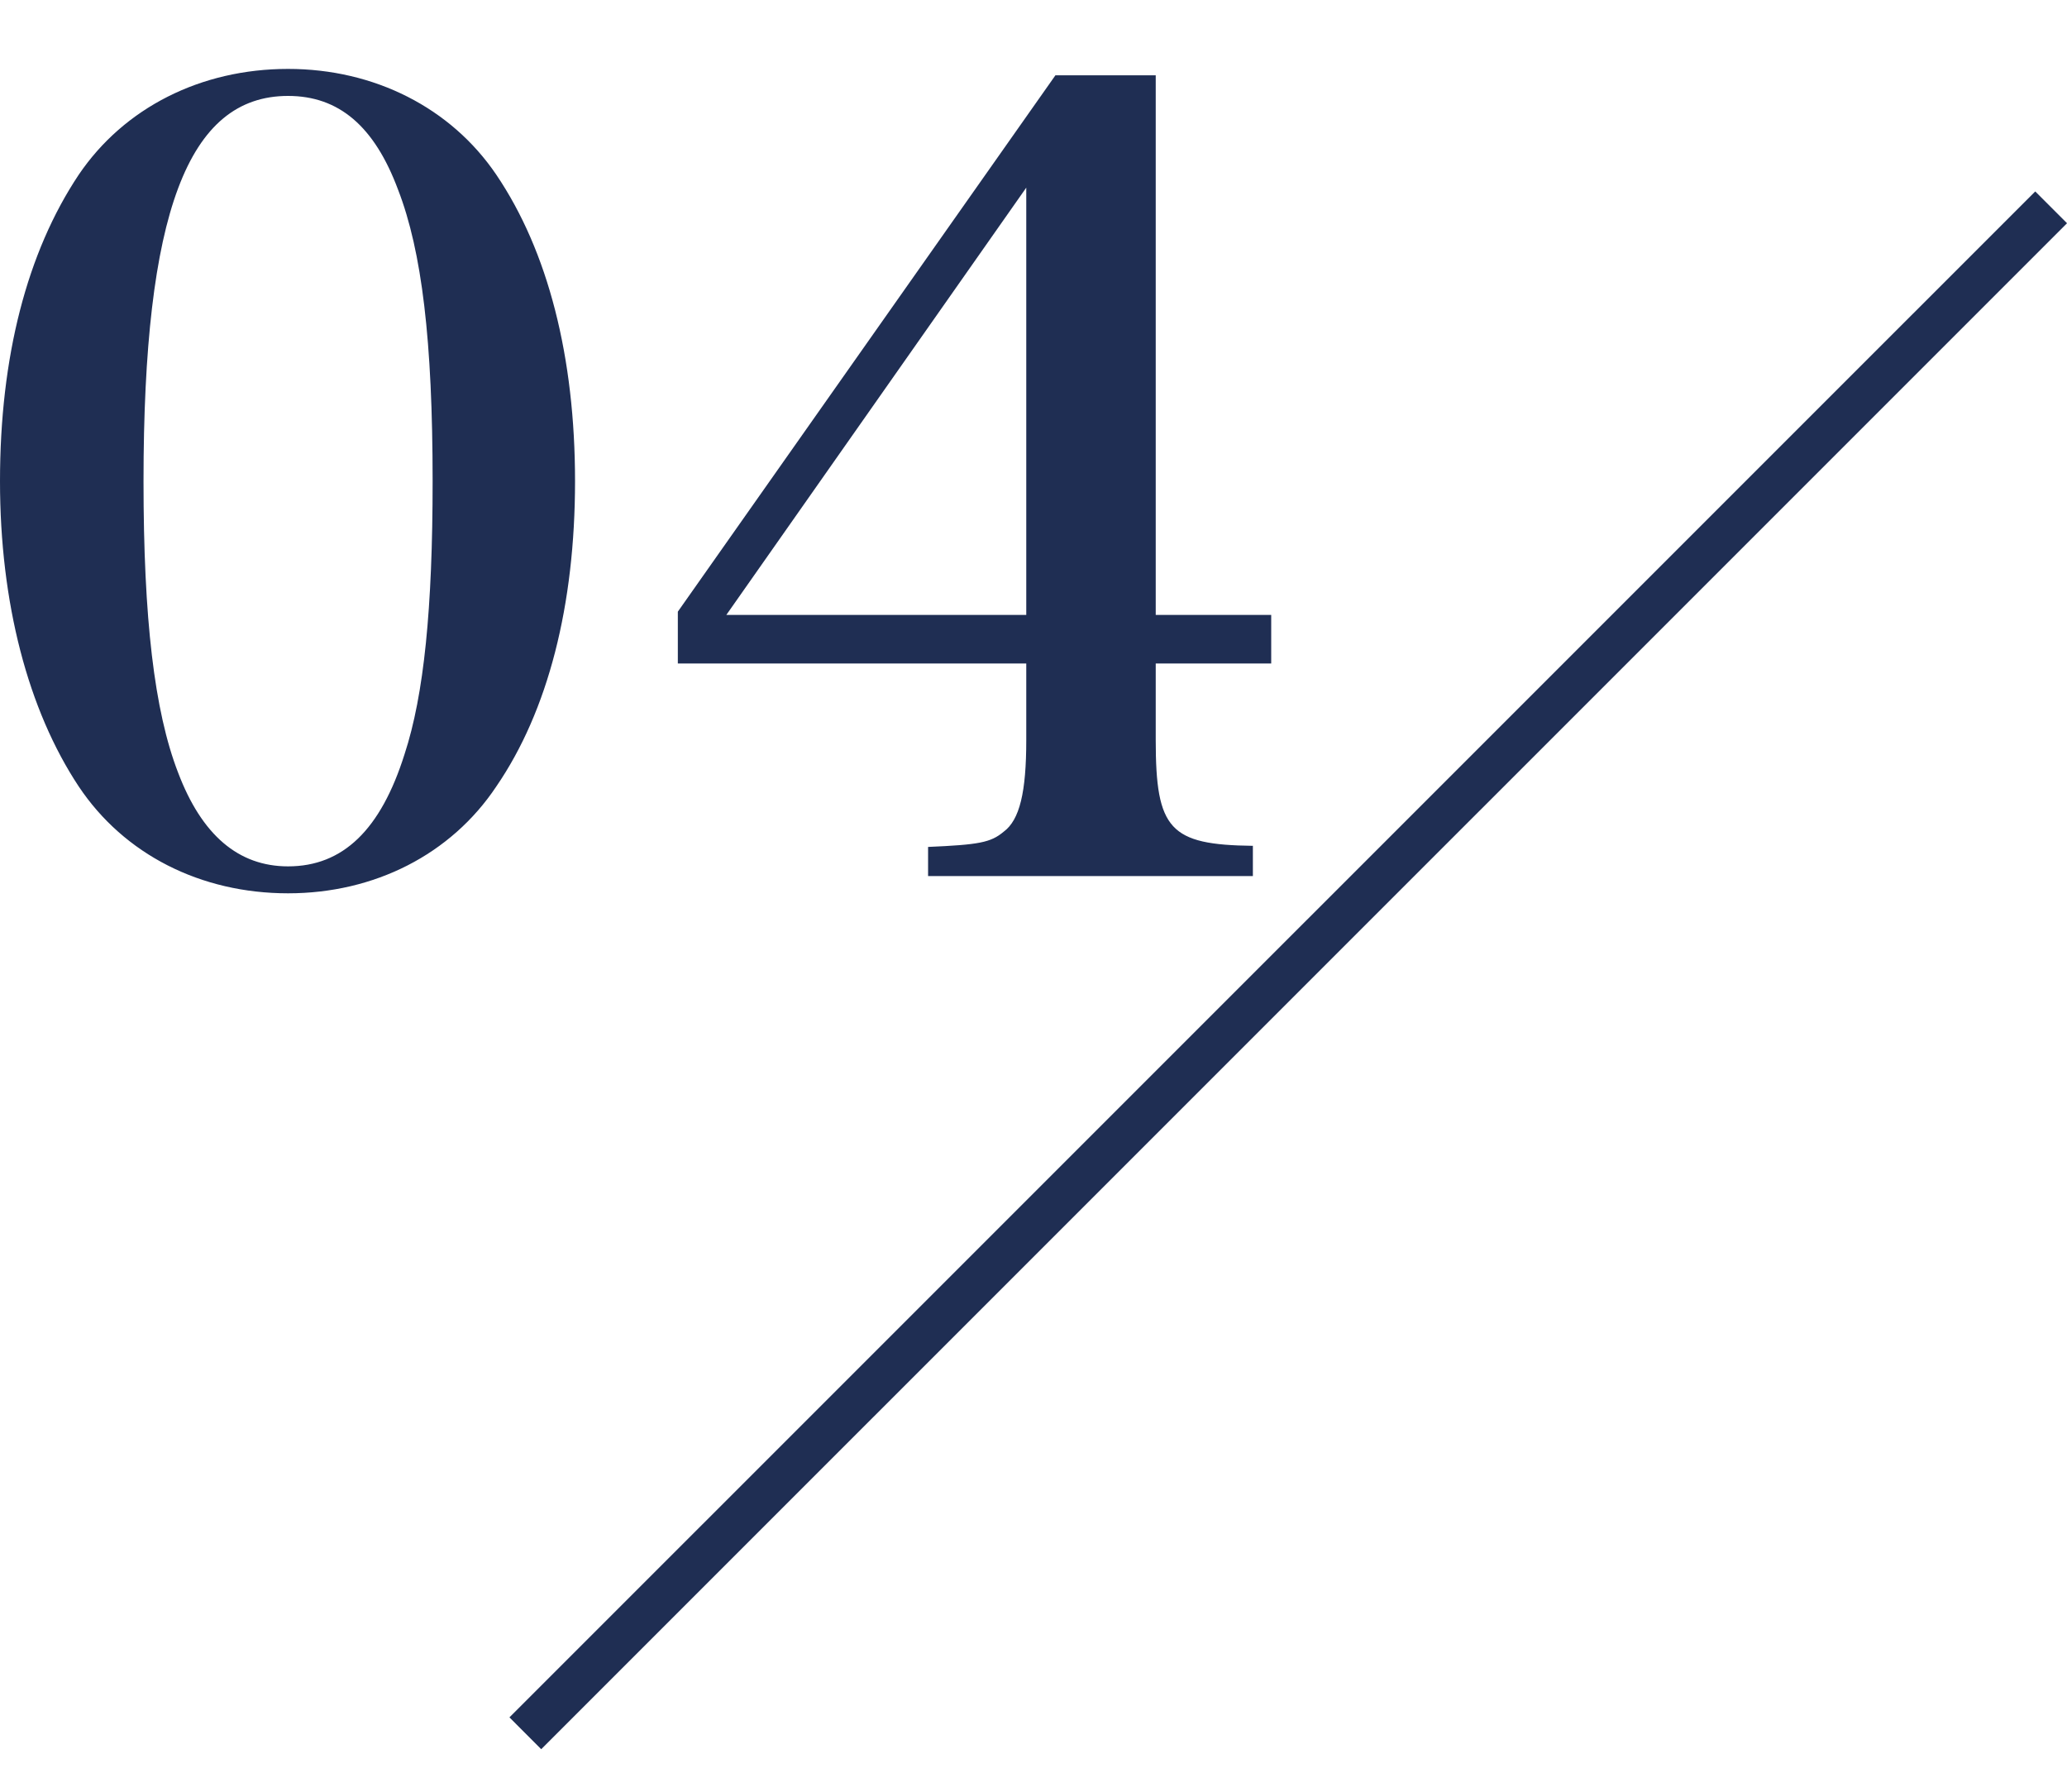
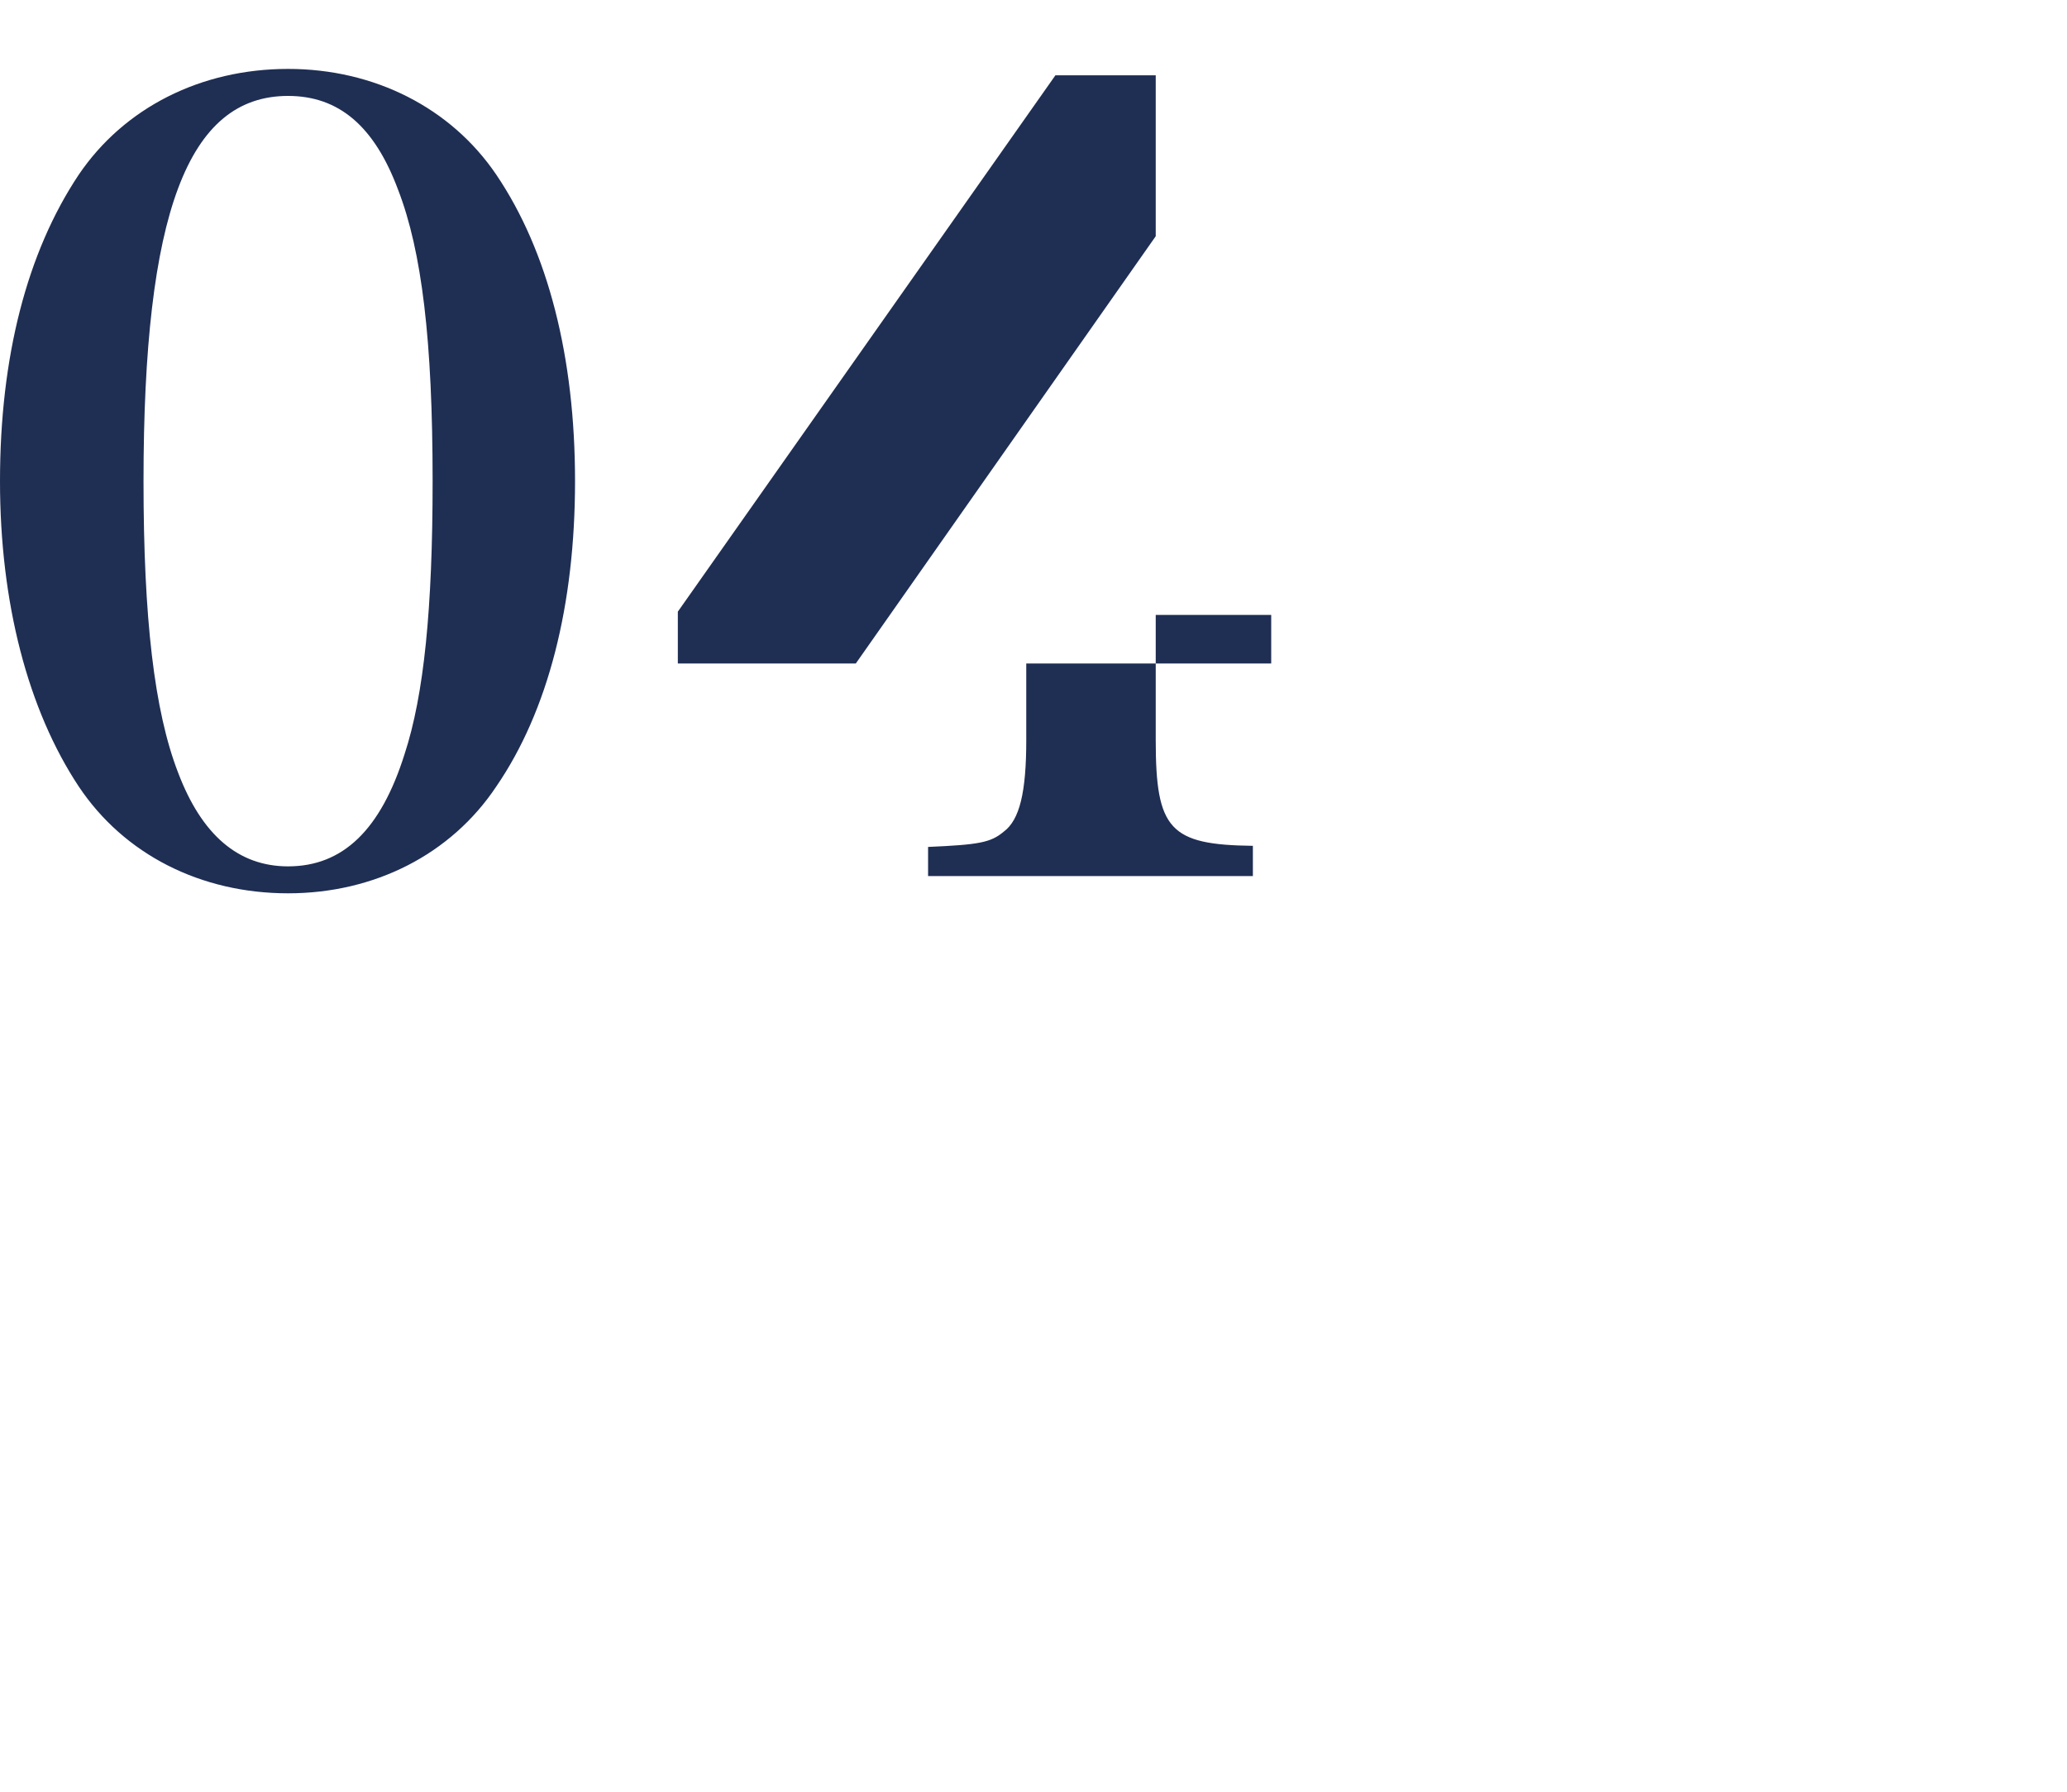
<svg xmlns="http://www.w3.org/2000/svg" width="30" height="26" fill="none">
-   <path d="M0 6.982c0 1.769.407 3.32 1.143 4.431.658.986 1.77 1.55 3.038 1.55 1.253 0 2.364-.563 3.022-1.55.752-1.096 1.143-2.63 1.143-4.431 0-1.801-.391-3.336-1.143-4.447C6.545 1.564 5.433 1 4.181 1c-1.268 0-2.38.564-3.038 1.535C.391 3.662 0 5.18 0 6.982zm2.083 0c0-3.884.642-5.59 2.098-5.59.736 0 1.253.438 1.597 1.362.345.892.501 2.192.501 4.228 0 1.847-.125 3.1-.407 3.961-.345 1.096-.893 1.629-1.691 1.629-.72 0-1.253-.454-1.597-1.363-.345-.892-.501-2.239-.501-4.227zm14.691 2.646h1.676v-.705h-1.676v-7.83h-1.456l-5.48 7.783v.752h5.057v1.112c0 .751-.094 1.158-.329 1.33-.187.157-.36.188-1.096.22v.423h4.714v-.439c-1.206-.015-1.41-.235-1.41-1.534V9.628zm-1.879-.705h-4.353l4.353-6.2v6.2z" fill="#1F2E53" />
-   <path fill-rule="evenodd" clip-rule="evenodd" d="M30 3.24L7.855 25.383l-.461-.462L29.539 2.778l.461.461z" fill="#1F2E53" />
+   <path d="M0 6.982c0 1.769.407 3.32 1.143 4.431.658.986 1.77 1.55 3.038 1.55 1.253 0 2.364-.563 3.022-1.55.752-1.096 1.143-2.63 1.143-4.431 0-1.801-.391-3.336-1.143-4.447C6.545 1.564 5.433 1 4.181 1c-1.268 0-2.38.564-3.038 1.535C.391 3.662 0 5.18 0 6.982zm2.083 0c0-3.884.642-5.59 2.098-5.59.736 0 1.253.438 1.597 1.362.345.892.501 2.192.501 4.228 0 1.847-.125 3.1-.407 3.961-.345 1.096-.893 1.629-1.691 1.629-.72 0-1.253-.454-1.597-1.363-.345-.892-.501-2.239-.501-4.227zm14.691 2.646h1.676v-.705h-1.676v-7.83h-1.456l-5.48 7.783v.752h5.057v1.112c0 .751-.094 1.158-.329 1.33-.187.157-.36.188-1.096.22v.423h4.714v-.439c-1.206-.015-1.41-.235-1.41-1.534V9.628zh-4.353l4.353-6.2v6.2z" fill="#1F2E53" />
</svg>